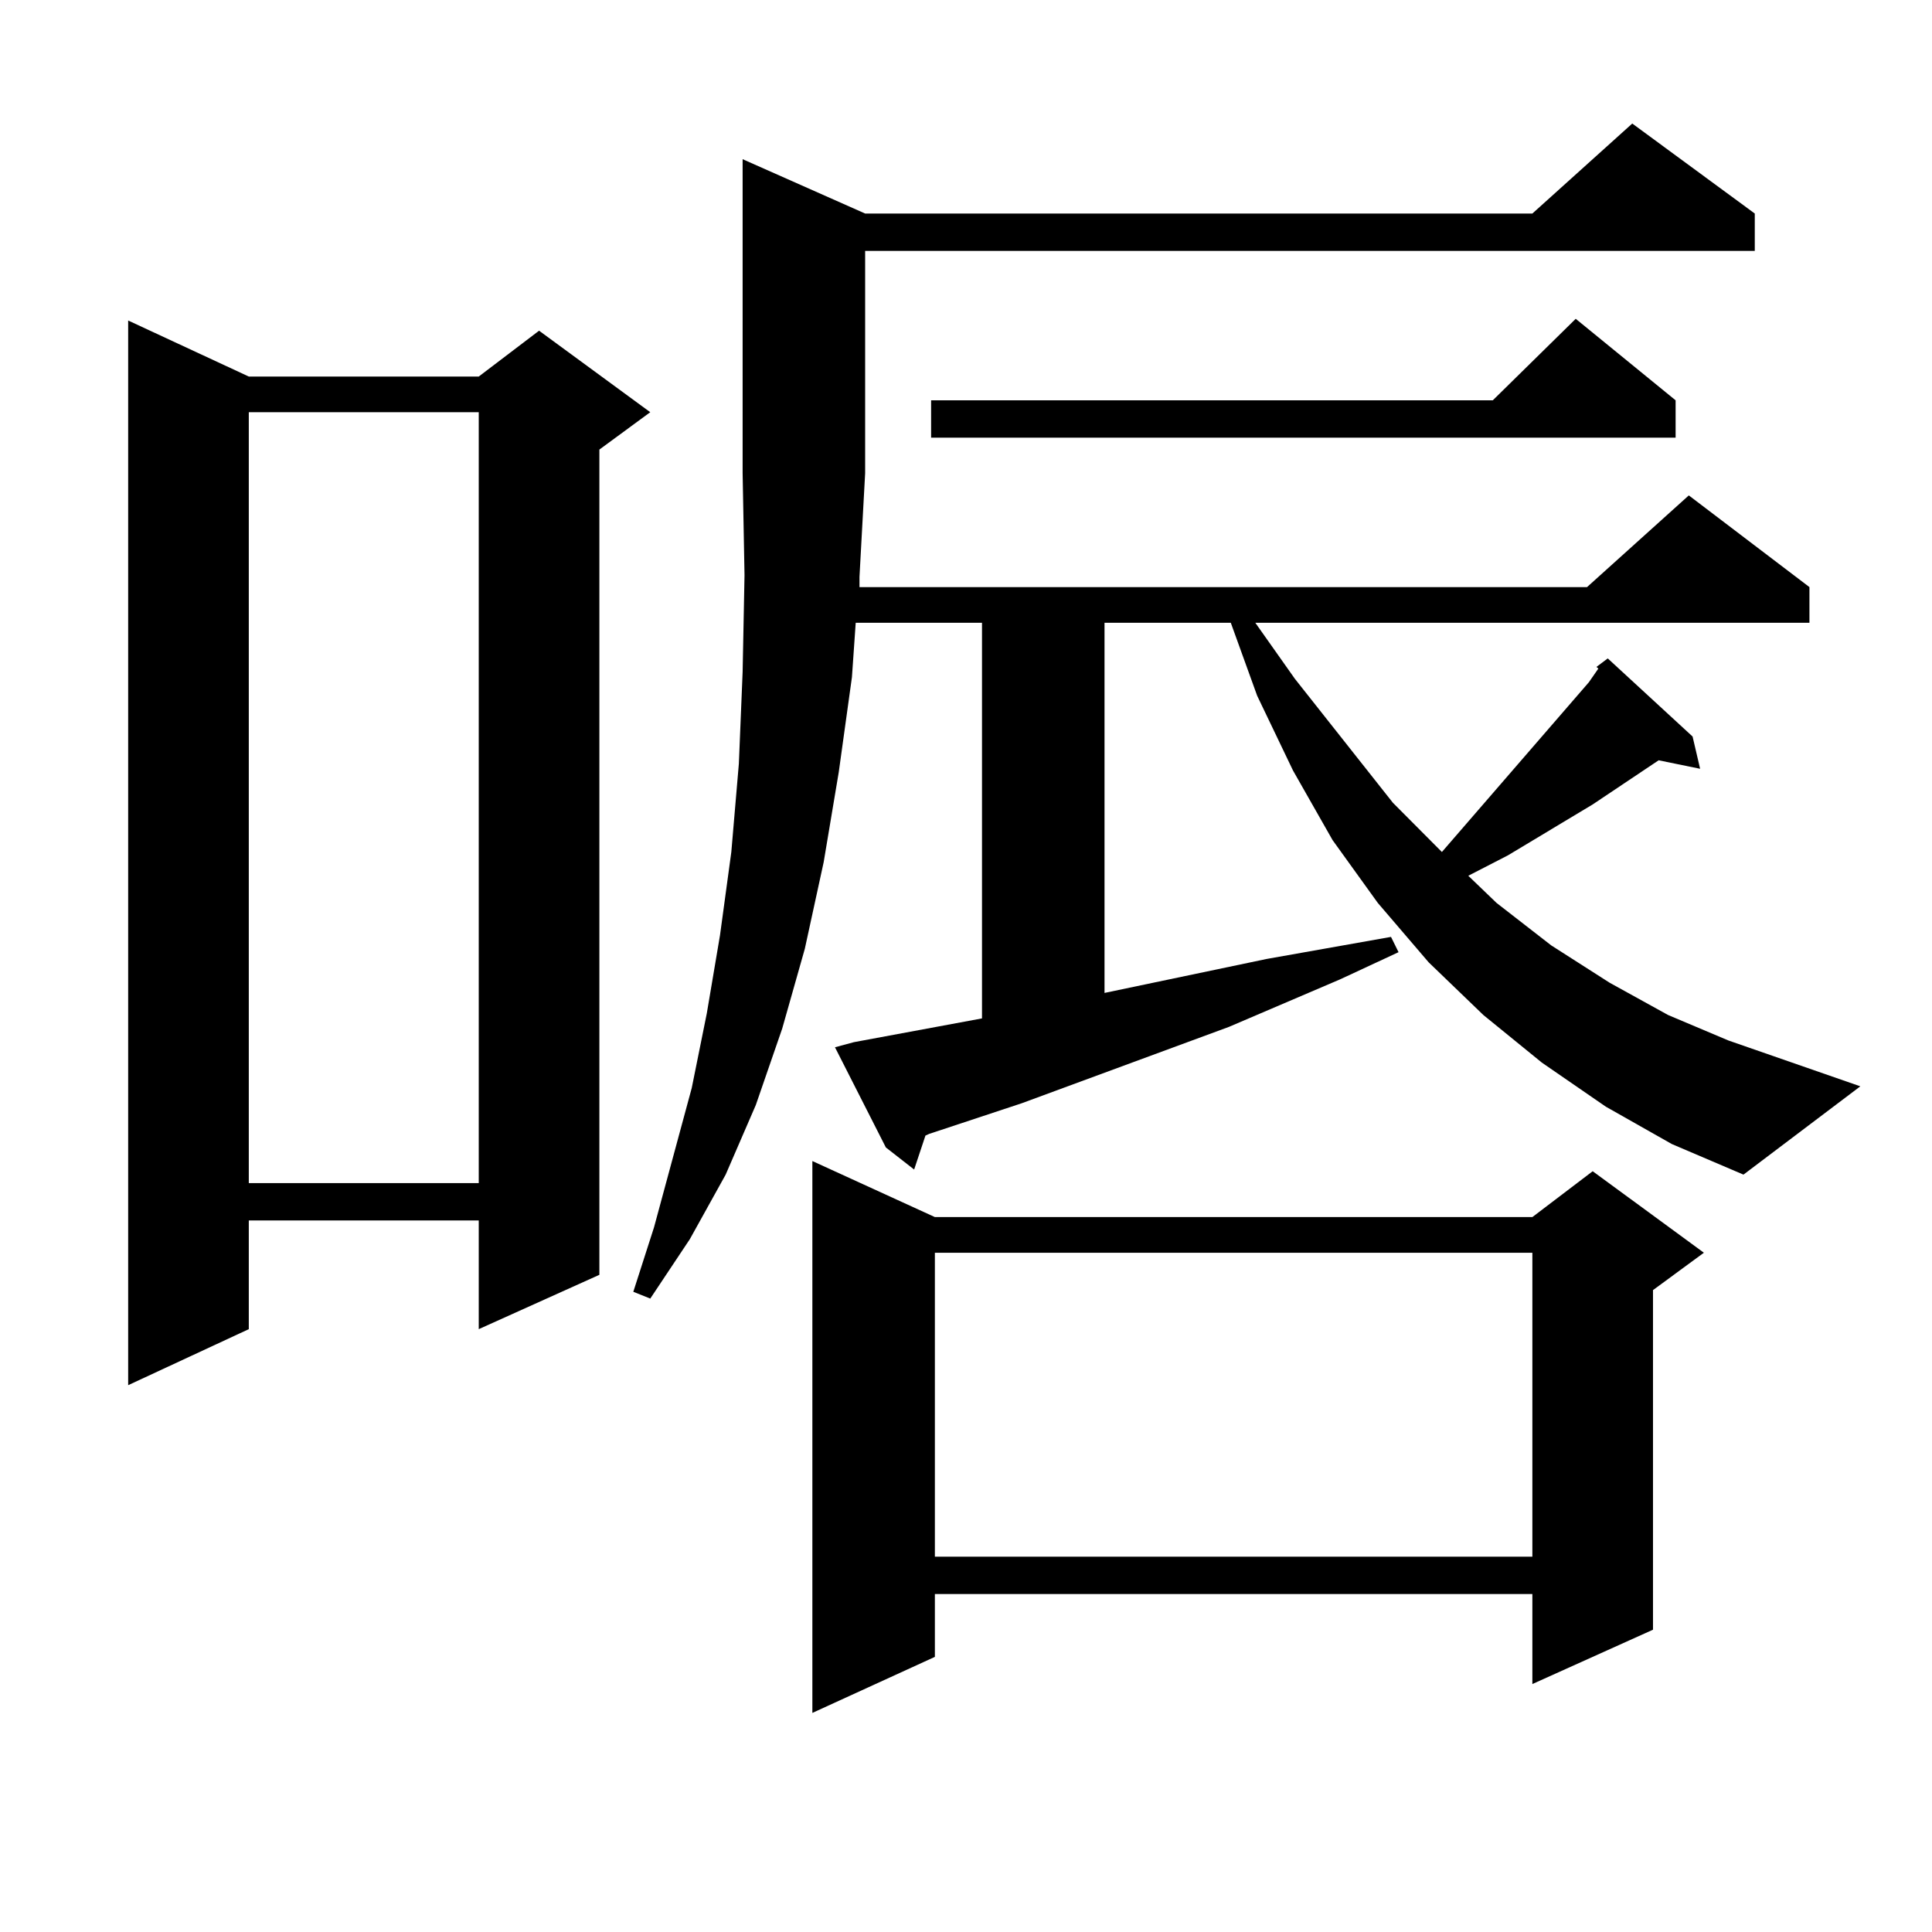
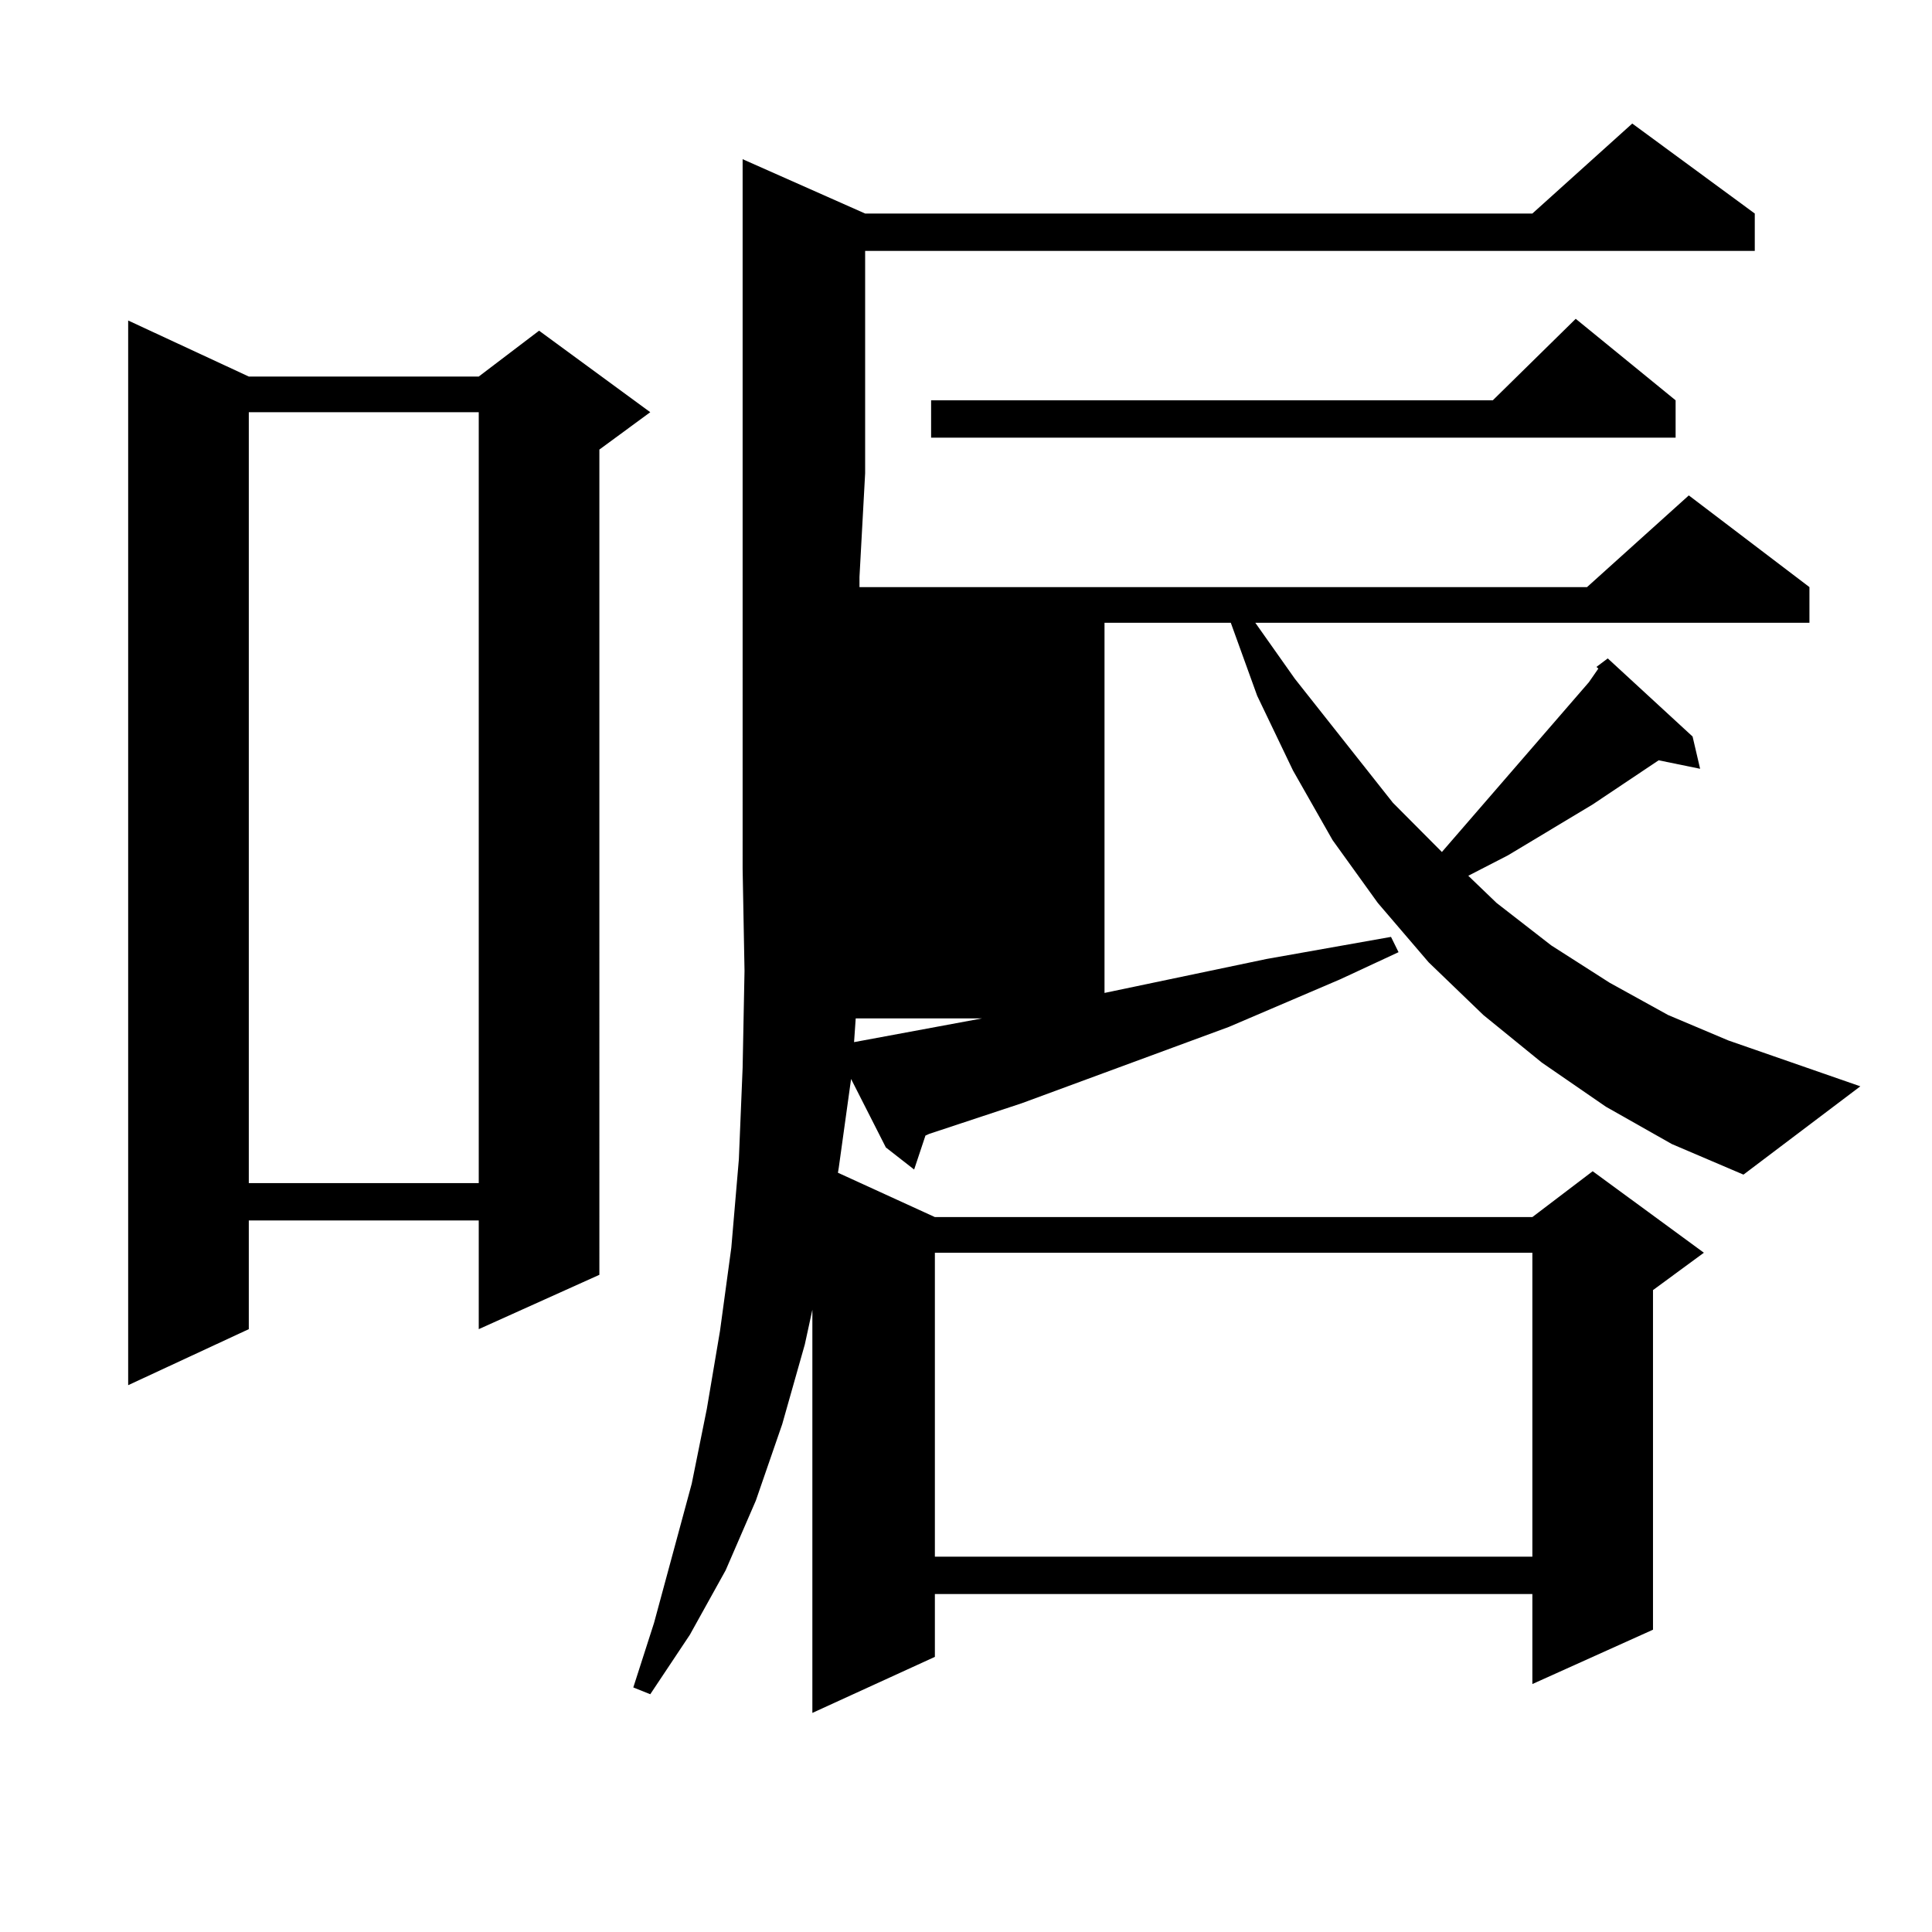
<svg xmlns="http://www.w3.org/2000/svg" version="1.1" id="图层_1" x="0px" y="0px" width="1000px" height="1000px" viewBox="0 0 1000 1000" enable-background="new 0 0 1000 1000" xml:space="preserve">
-   <path d="M128.778,194.898h119.021l31.219-23.73l57.56,42.188l-26.341,19.336V659.84l-62.438,28.125v-56.25H128.778v56.25  L66.34,716.969V165.895L128.778,194.898z M128.778,213.355v399.023h119.021V213.355H128.778z M831.2,572.828l-33.17-22.852  l-30.243-24.609l-28.292-27.246l-26.341-30.762l-23.414-32.52l-20.487-36.035l-18.536-38.672l-13.658-37.793h-65.364v191.602  l83.9-17.578l64.389-11.426l3.902,7.91l-30.243,14.063l-57.56,24.609L528.768,571.07l-47.804,15.82l-1.951,0.879l-5.854,17.578  l-14.634-11.426l-26.341-51.855l9.756-2.637l66.34-12.305V322.34h-65.364l-1.951,28.125l-6.829,49.219l-7.805,46.582l-9.756,44.824  l-11.707,41.309l-13.658,39.551l-15.609,36.035l-18.536,33.398l-20.487,30.762l-8.78-3.516l10.731-33.398l19.512-72.07l7.805-38.672  l6.829-40.43l5.854-43.066l3.902-45.703l1.951-47.461l0.976-50.098l-0.976-52.734V82.398l63.413,28.125h345.357l51.706-46.582  l63.413,46.582v19.336H447.794v115.137l-2.927,53.613v5.273h376.576l52.682-47.461l62.438,47.461v18.457H649.741l20.487,29.004  l50.73,64.16l25.365,25.488l76.096-87.891l4.878-7.031l-0.976-0.879l5.854-4.395l43.901,40.43l3.902,16.699l-21.463-4.395  l-34.146,22.852l-43.901,26.367l-20.487,10.547l14.634,14.063l28.292,21.973l30.243,19.336l30.243,16.699l31.219,13.184  l68.291,23.73l-60.486,45.703l-37.072-15.82L831.2,572.828z M483.891,629.957h309.261l31.219-23.73l57.56,42.188l-26.341,19.336  v175.781l-62.438,28.125v-46.582H483.891v32.52l-63.413,29.004V600.953L483.891,629.957z M867.296,207.203v19.336H481.94v-19.336  h290.725l42.926-42.188L867.296,207.203z M483.891,648.414v157.324h309.261V648.414H483.891z" />
+   <path d="M128.778,194.898h119.021l31.219-23.73l57.56,42.188l-26.341,19.336V659.84l-62.438,28.125v-56.25H128.778v56.25  L66.34,716.969V165.895L128.778,194.898z M128.778,213.355v399.023h119.021V213.355H128.778z M831.2,572.828l-33.17-22.852  l-30.243-24.609l-28.292-27.246l-26.341-30.762l-23.414-32.52l-20.487-36.035l-18.536-38.672l-13.658-37.793h-65.364v191.602  l83.9-17.578l64.389-11.426l3.902,7.91l-30.243,14.063l-57.56,24.609L528.768,571.07l-47.804,15.82l-1.951,0.879l-5.854,17.578  l-14.634-11.426l-26.341-51.855l9.756-2.637l66.34-12.305h-65.364l-1.951,28.125l-6.829,49.219l-7.805,46.582l-9.756,44.824  l-11.707,41.309l-13.658,39.551l-15.609,36.035l-18.536,33.398l-20.487,30.762l-8.78-3.516l10.731-33.398l19.512-72.07l7.805-38.672  l6.829-40.43l5.854-43.066l3.902-45.703l1.951-47.461l0.976-50.098l-0.976-52.734V82.398l63.413,28.125h345.357l51.706-46.582  l63.413,46.582v19.336H447.794v115.137l-2.927,53.613v5.273h376.576l52.682-47.461l62.438,47.461v18.457H649.741l20.487,29.004  l50.73,64.16l25.365,25.488l76.096-87.891l4.878-7.031l-0.976-0.879l5.854-4.395l43.901,40.43l3.902,16.699l-21.463-4.395  l-34.146,22.852l-43.901,26.367l-20.487,10.547l14.634,14.063l28.292,21.973l30.243,19.336l30.243,16.699l31.219,13.184  l68.291,23.73l-60.486,45.703l-37.072-15.82L831.2,572.828z M483.891,629.957h309.261l31.219-23.73l57.56,42.188l-26.341,19.336  v175.781l-62.438,28.125v-46.582H483.891v32.52l-63.413,29.004V600.953L483.891,629.957z M867.296,207.203v19.336H481.94v-19.336  h290.725l42.926-42.188L867.296,207.203z M483.891,648.414v157.324h309.261V648.414H483.891z" />
</svg>